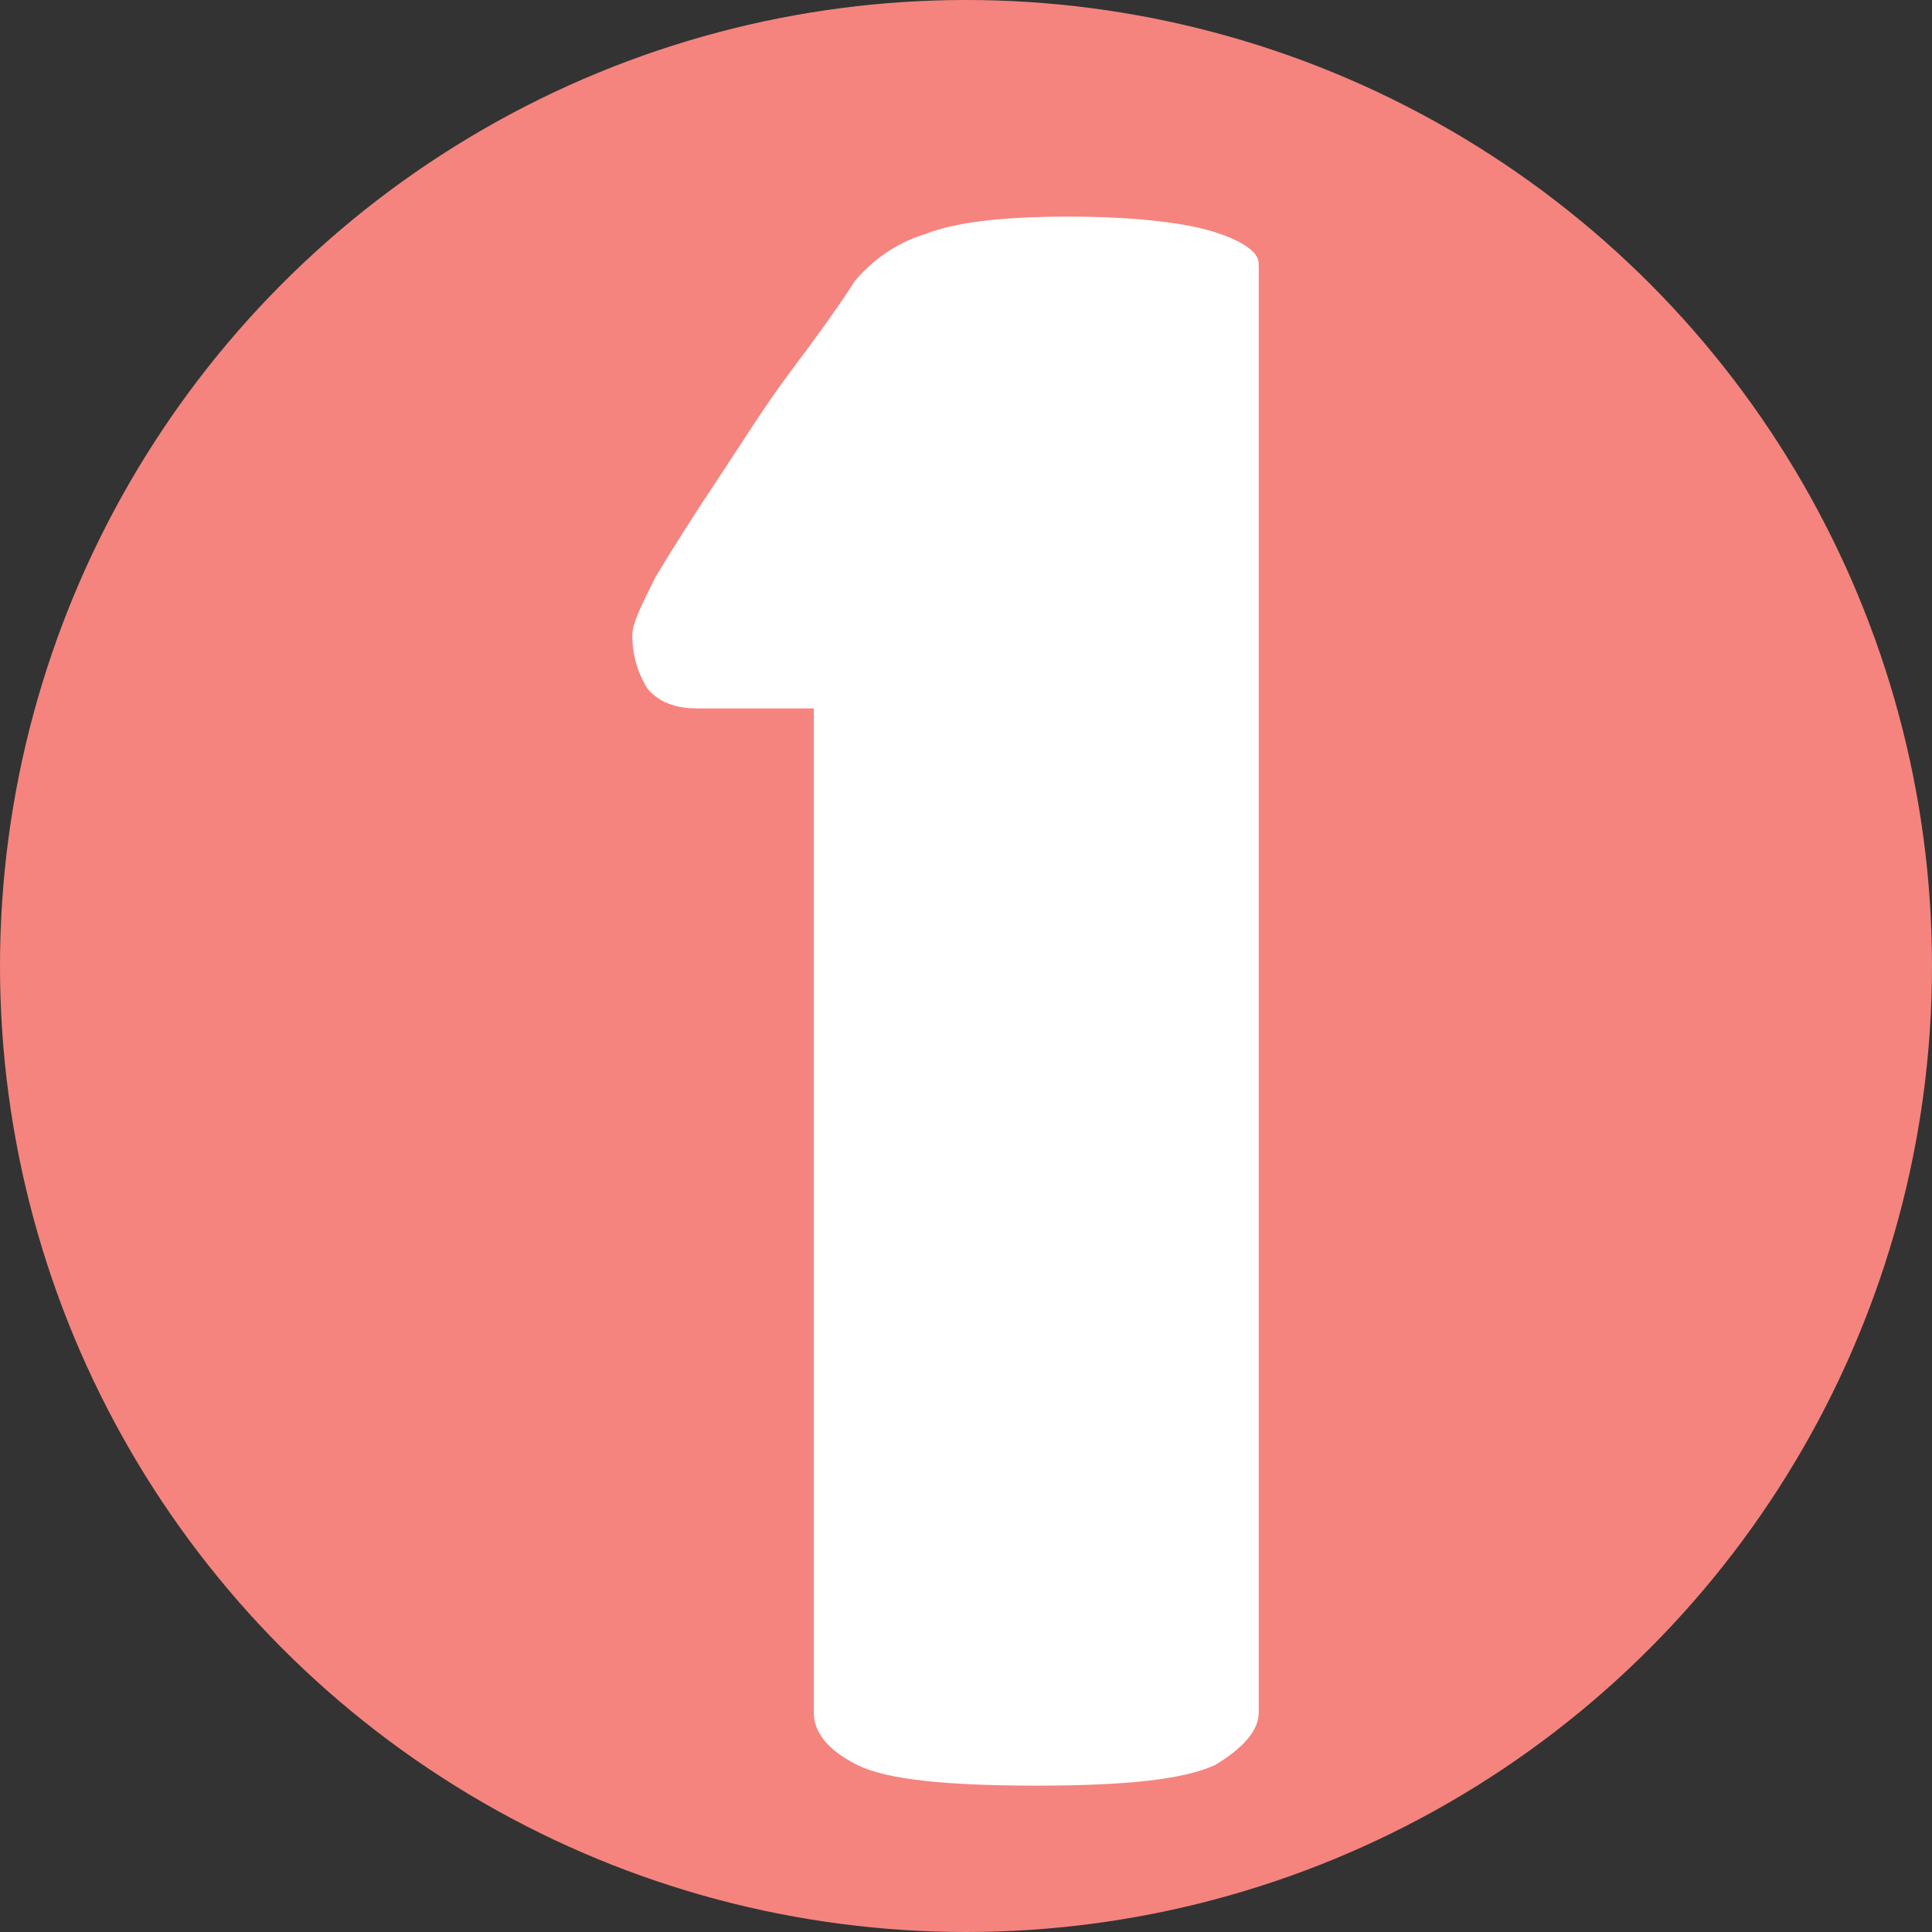
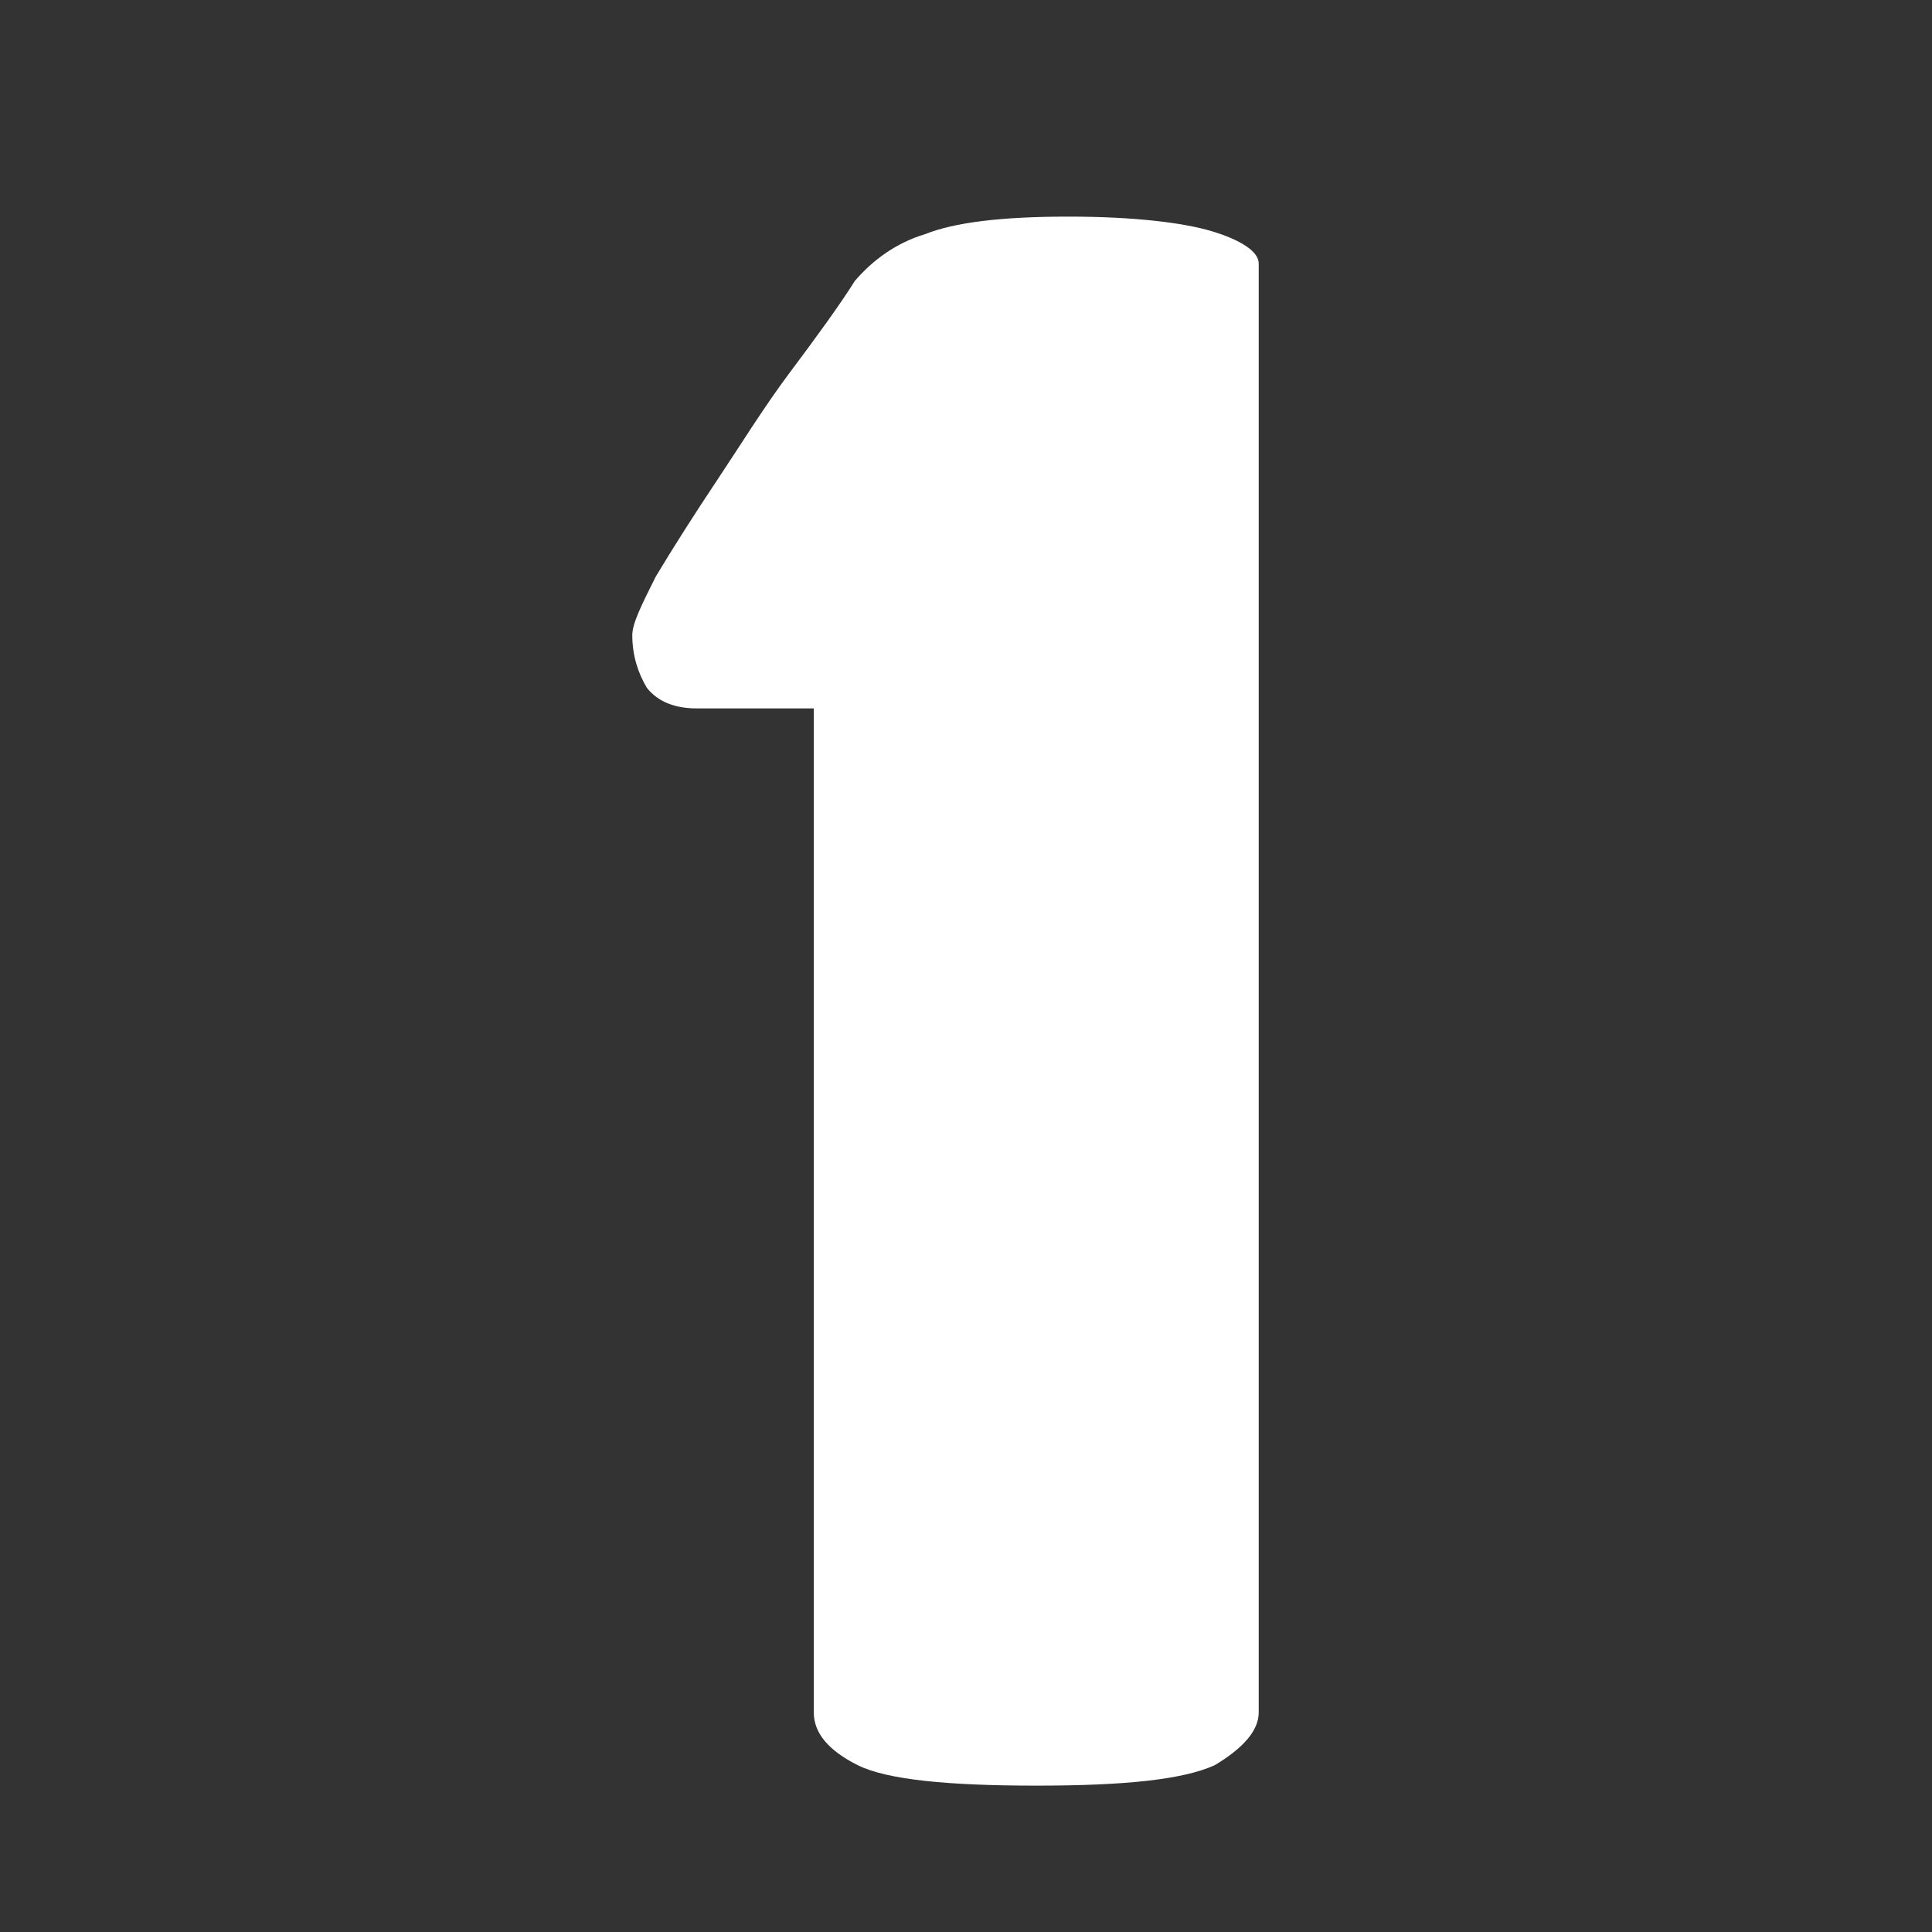
<svg xmlns="http://www.w3.org/2000/svg" version="1.1" id="Layer_1" x="0px" y="0px" viewBox="0 0 66 66" style="enable-background:new 0 0 66 66;" xml:space="preserve">
  <rect x="0" y="0" width="66" height="66" fill="#333333" stroke="none" />
  <style type="text/css">
	.st0{fill:#F5847E;}
	.st1{fill:#FFFFFF;}
</style>
-   <circle class="st0" cx="33" cy="33" r="33" />
-   <path class="st1" d="M35.4,61c-3,0-5.1-0.2-6.1-0.7c-1-0.5-1.5-1.1-1.5-1.8V24.2h-4c-0.7,0-1.3-0.2-1.7-0.7  c-0.3-0.5-0.5-1.1-0.5-1.8c0-0.4,0.3-1,0.8-2c0.6-1,1.3-2.1,2.1-3.3c0.8-1.2,1.6-2.5,2.5-3.7c0.9-1.2,1.7-2.3,2.2-3.1  c0.6-0.7,1.4-1.3,2.4-1.6c1-0.4,2.6-0.6,4.9-0.6c2.2,0,3.9,0.2,4.9,0.5C42.4,8.2,43,8.6,43,9v49.5c0,0.6-0.5,1.2-1.5,1.8  C40.4,60.8,38.4,61,35.4,61z" />
+   <path class="st1" d="M35.4,61c-3,0-5.1-0.2-6.1-0.7c-1-0.5-1.5-1.1-1.5-1.8V24.2h-4c-0.7,0-1.3-0.2-1.7-0.7  c-0.3-0.5-0.5-1.1-0.5-1.8c0-0.4,0.3-1,0.8-2c0.6-1,1.3-2.1,2.1-3.3c0.8-1.2,1.6-2.5,2.5-3.7c0.9-1.2,1.7-2.3,2.2-3.1  c0.6-0.7,1.4-1.3,2.4-1.6c1-0.4,2.6-0.6,4.9-0.6c2.2,0,3.9,0.2,4.9,0.5C42.4,8.2,43,8.6,43,9v49.5c0,0.6-0.5,1.2-1.5,1.8  C40.4,60.8,38.4,61,35.4,61" />
</svg>